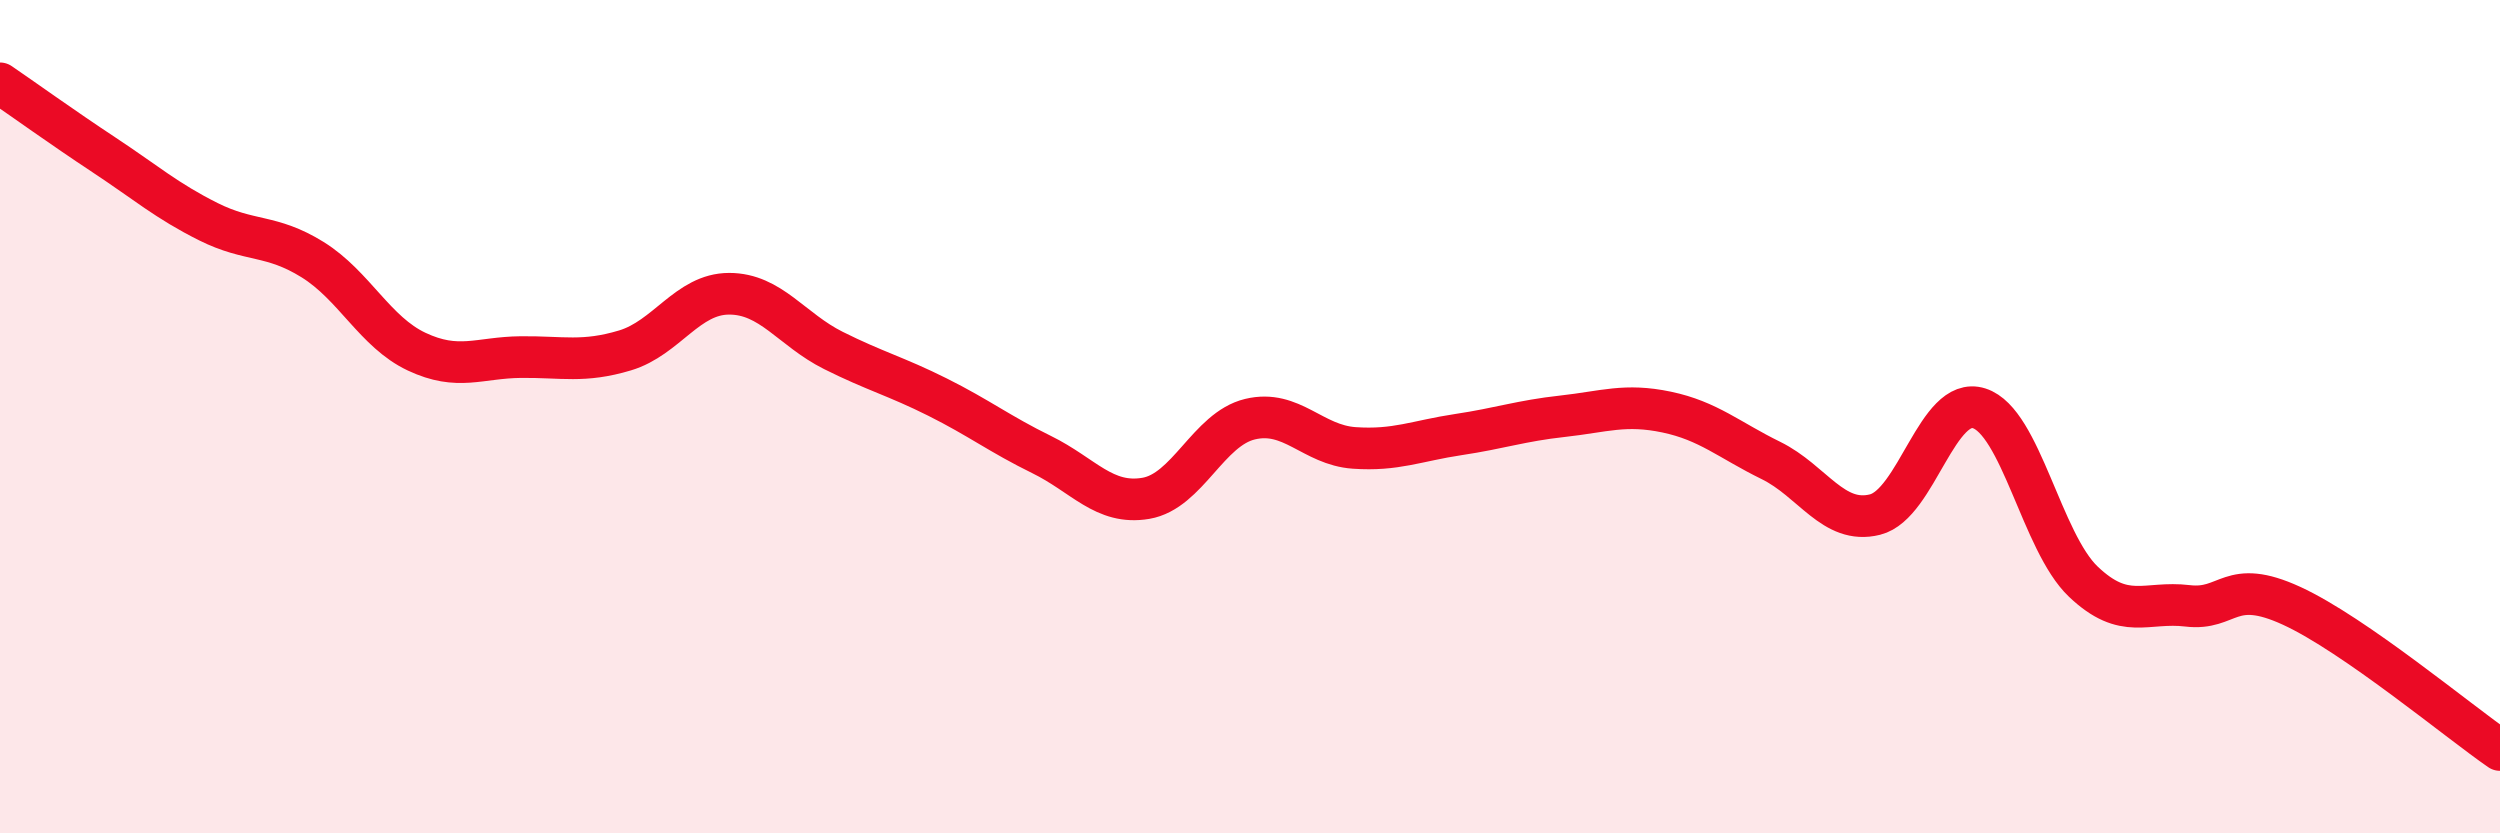
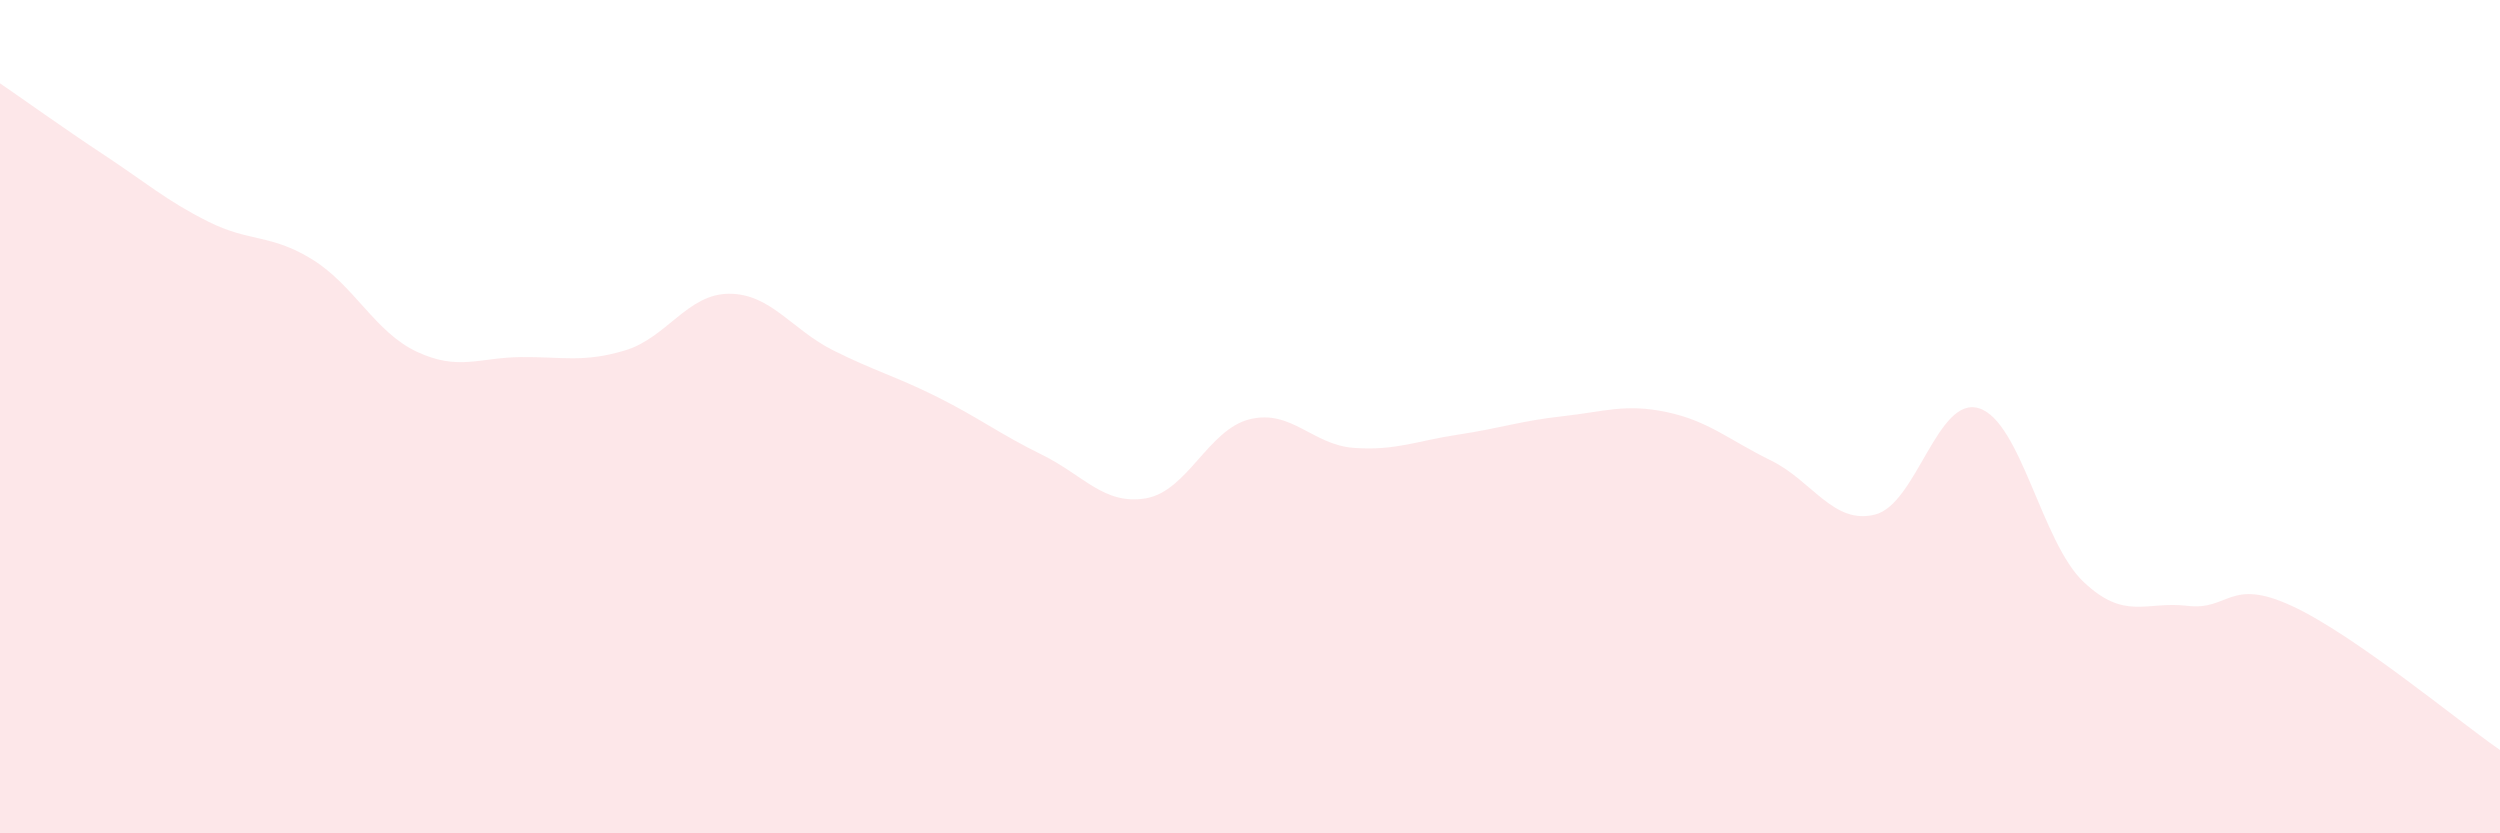
<svg xmlns="http://www.w3.org/2000/svg" width="60" height="20" viewBox="0 0 60 20">
  <path d="M 0,2 C 0.5,2.34 1.5,3.06 2.5,3.72 C 3.5,4.38 4,4.82 5,5.32 C 6,5.82 6.5,5.61 7.5,6.23 C 8.5,6.85 9,7.97 10,8.44 C 11,8.91 11.5,8.58 12.5,8.57 C 13.5,8.56 14,8.71 15,8.41 C 16,8.11 16.5,7.05 17.5,7.05 C 18.5,7.05 19,7.91 20,8.41 C 21,8.91 21.5,9.03 22.5,9.53 C 23.5,10.03 24,10.42 25,10.91 C 26,11.4 26.5,12.13 27.5,11.96 C 28.5,11.79 29,10.3 30,10.06 C 31,9.82 31.5,10.68 32.5,10.75 C 33.5,10.82 34,10.58 35,10.43 C 36,10.28 36.5,10.1 37.5,9.99 C 38.5,9.88 39,9.68 40,9.89 C 41,10.1 41.5,10.56 42.5,11.05 C 43.5,11.54 44,12.6 45,12.35 C 46,12.1 46.5,9.48 47.5,9.8 C 48.5,10.12 49,13.01 50,13.96 C 51,14.91 51.5,14.42 52.5,14.54 C 53.5,14.66 53.5,13.85 55,14.54 C 56.5,15.23 59,17.31 60,18L60 20L0 20Z" fill="#EB0A25" opacity="0.1" stroke-linecap="round" stroke-linejoin="round" />
-   <path d="M 0,2 C 0.5,2.34 1.5,3.06 2.5,3.72 C 3.5,4.38 4,4.82 5,5.32 C 6,5.82 6.5,5.61 7.5,6.23 C 8.5,6.85 9,7.97 10,8.44 C 11,8.91 11.5,8.58 12.5,8.57 C 13.5,8.56 14,8.71 15,8.41 C 16,8.11 16.5,7.05 17.5,7.05 C 18.5,7.05 19,7.91 20,8.41 C 21,8.91 21.5,9.03 22.5,9.53 C 23.5,10.03 24,10.42 25,10.91 C 26,11.4 26.5,12.13 27.5,11.96 C 28.5,11.79 29,10.3 30,10.06 C 31,9.82 31.5,10.68 32.5,10.75 C 33.5,10.82 34,10.58 35,10.43 C 36,10.28 36.5,10.1 37.5,9.99 C 38.5,9.88 39,9.68 40,9.89 C 41,10.1 41.5,10.56 42.5,11.05 C 43.5,11.54 44,12.6 45,12.35 C 46,12.1 46.5,9.48 47.5,9.8 C 48.5,10.12 49,13.01 50,13.96 C 51,14.91 51.5,14.42 52.5,14.54 C 53.5,14.66 53.5,13.85 55,14.54 C 56.5,15.23 59,17.31 60,18" stroke="#EB0A25" stroke-width="1" fill="none" stroke-linecap="round" stroke-linejoin="round" />
</svg>